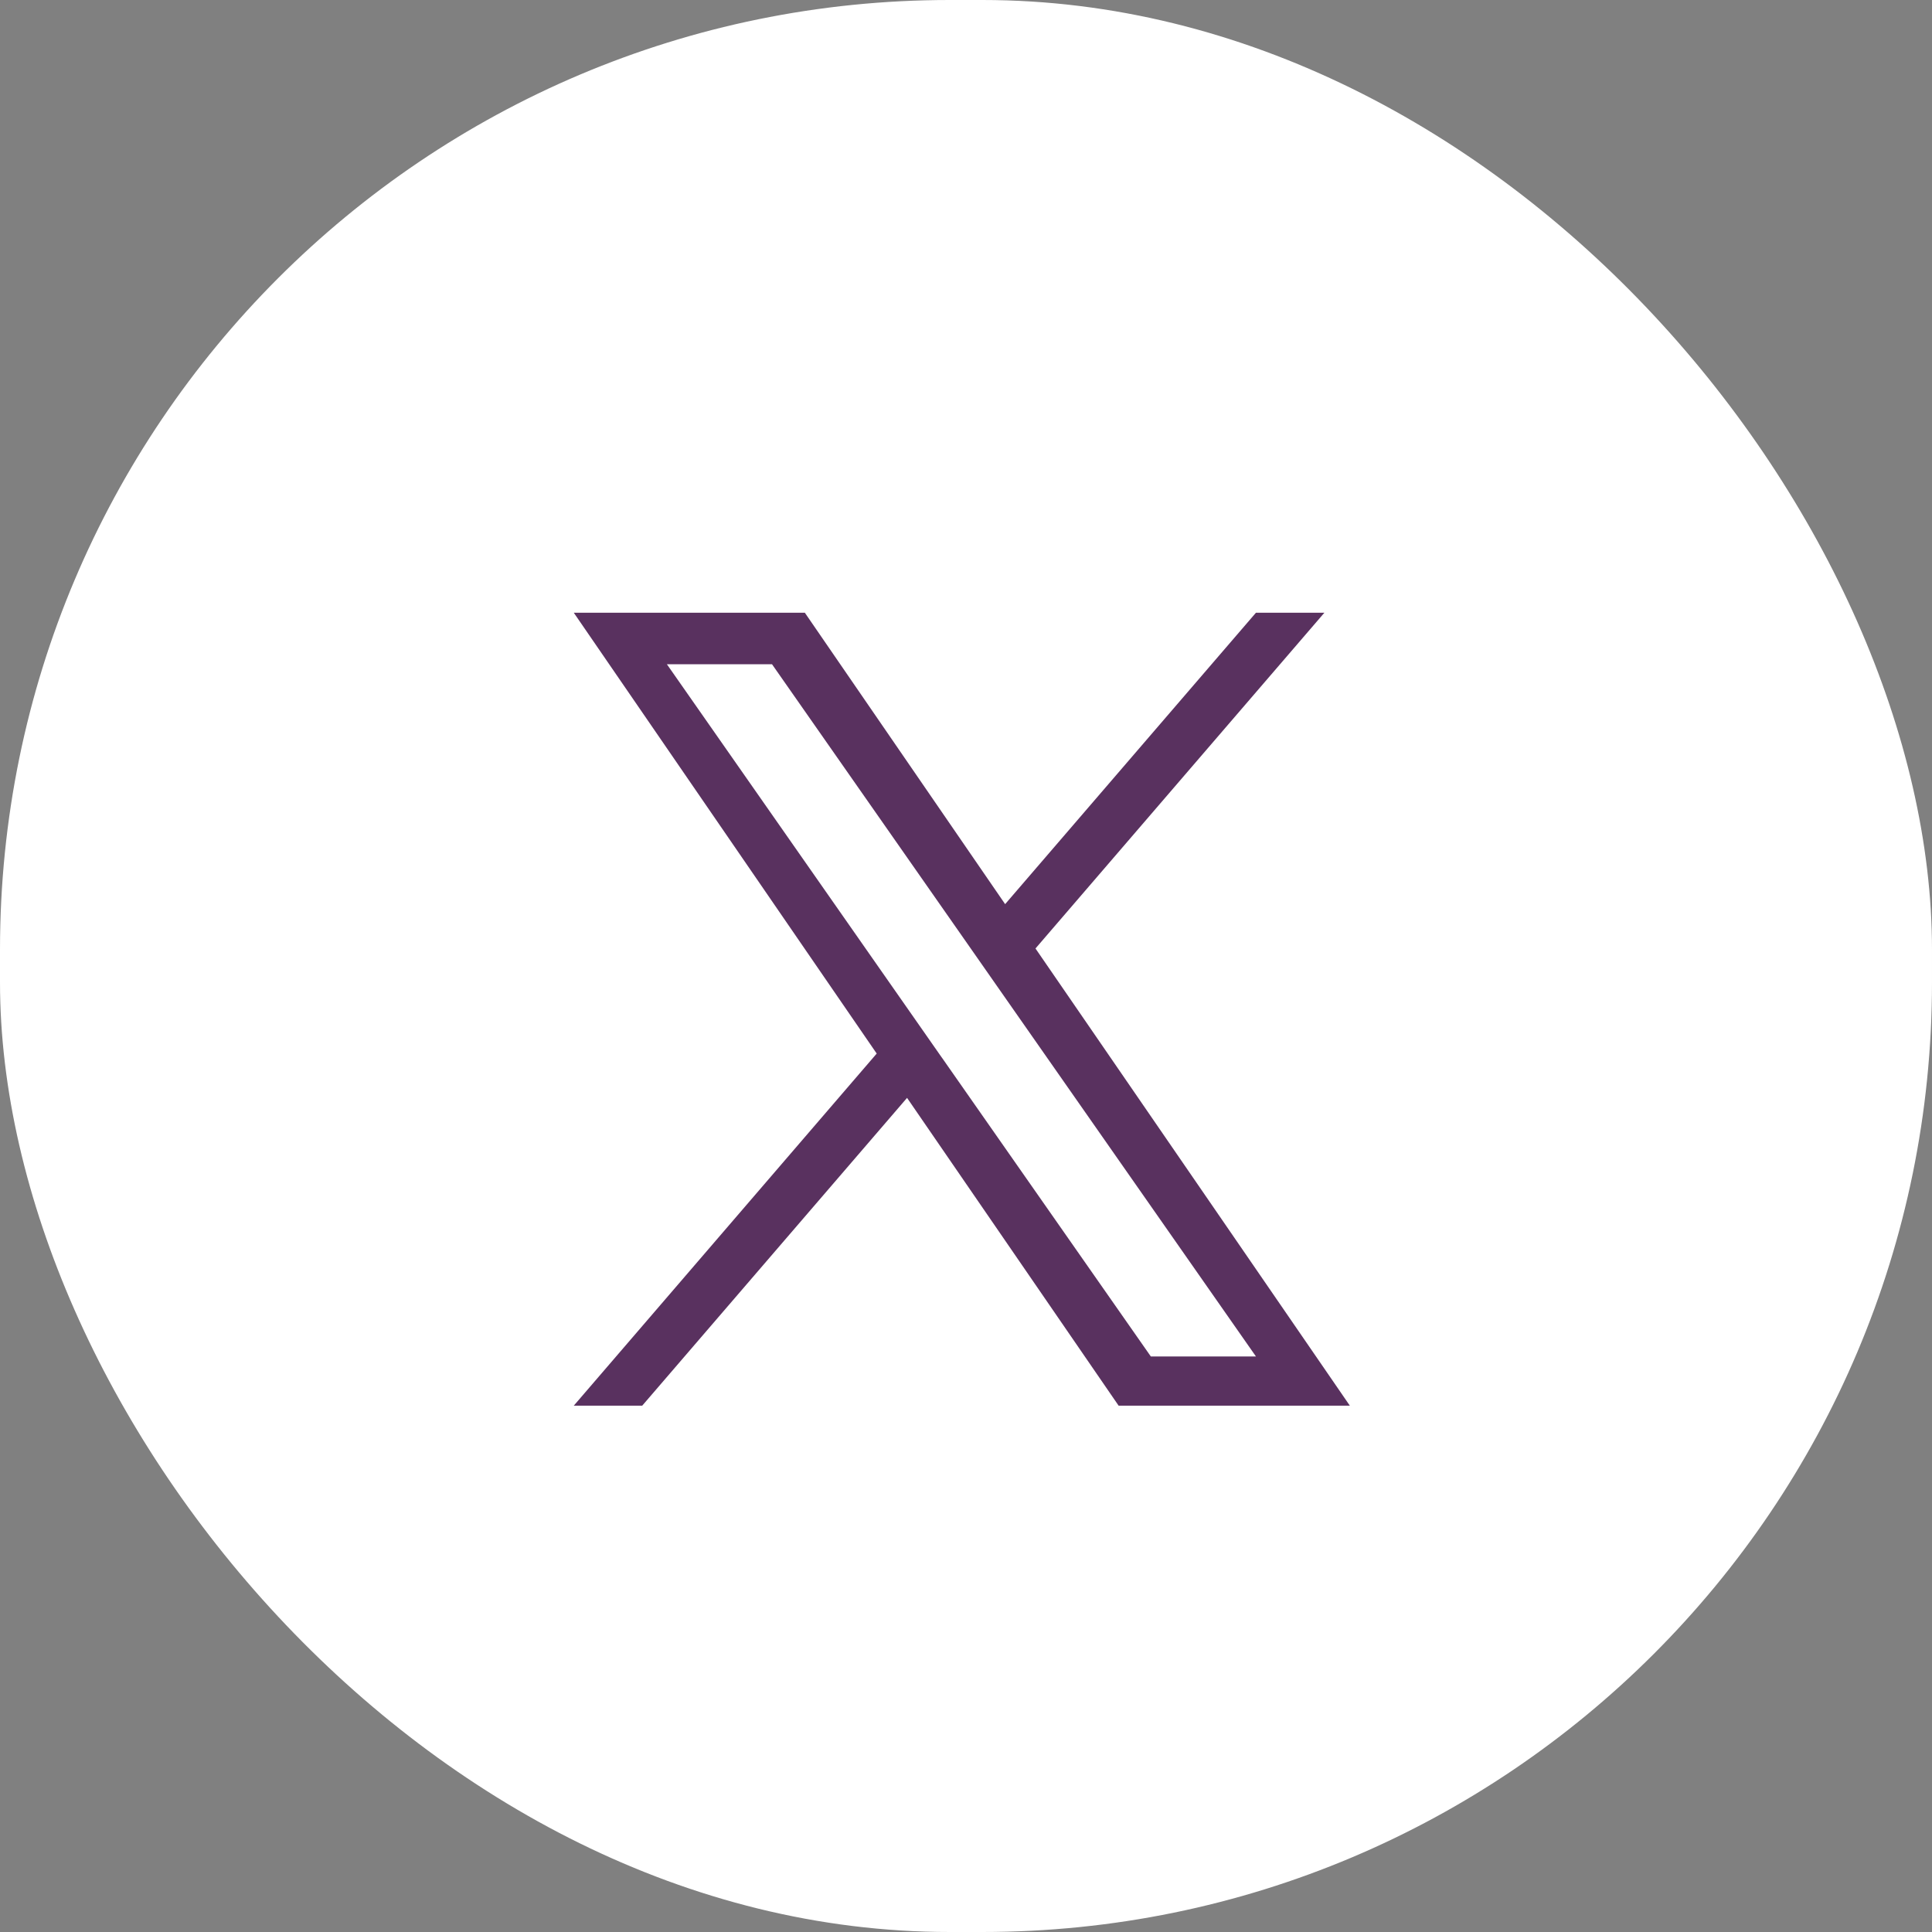
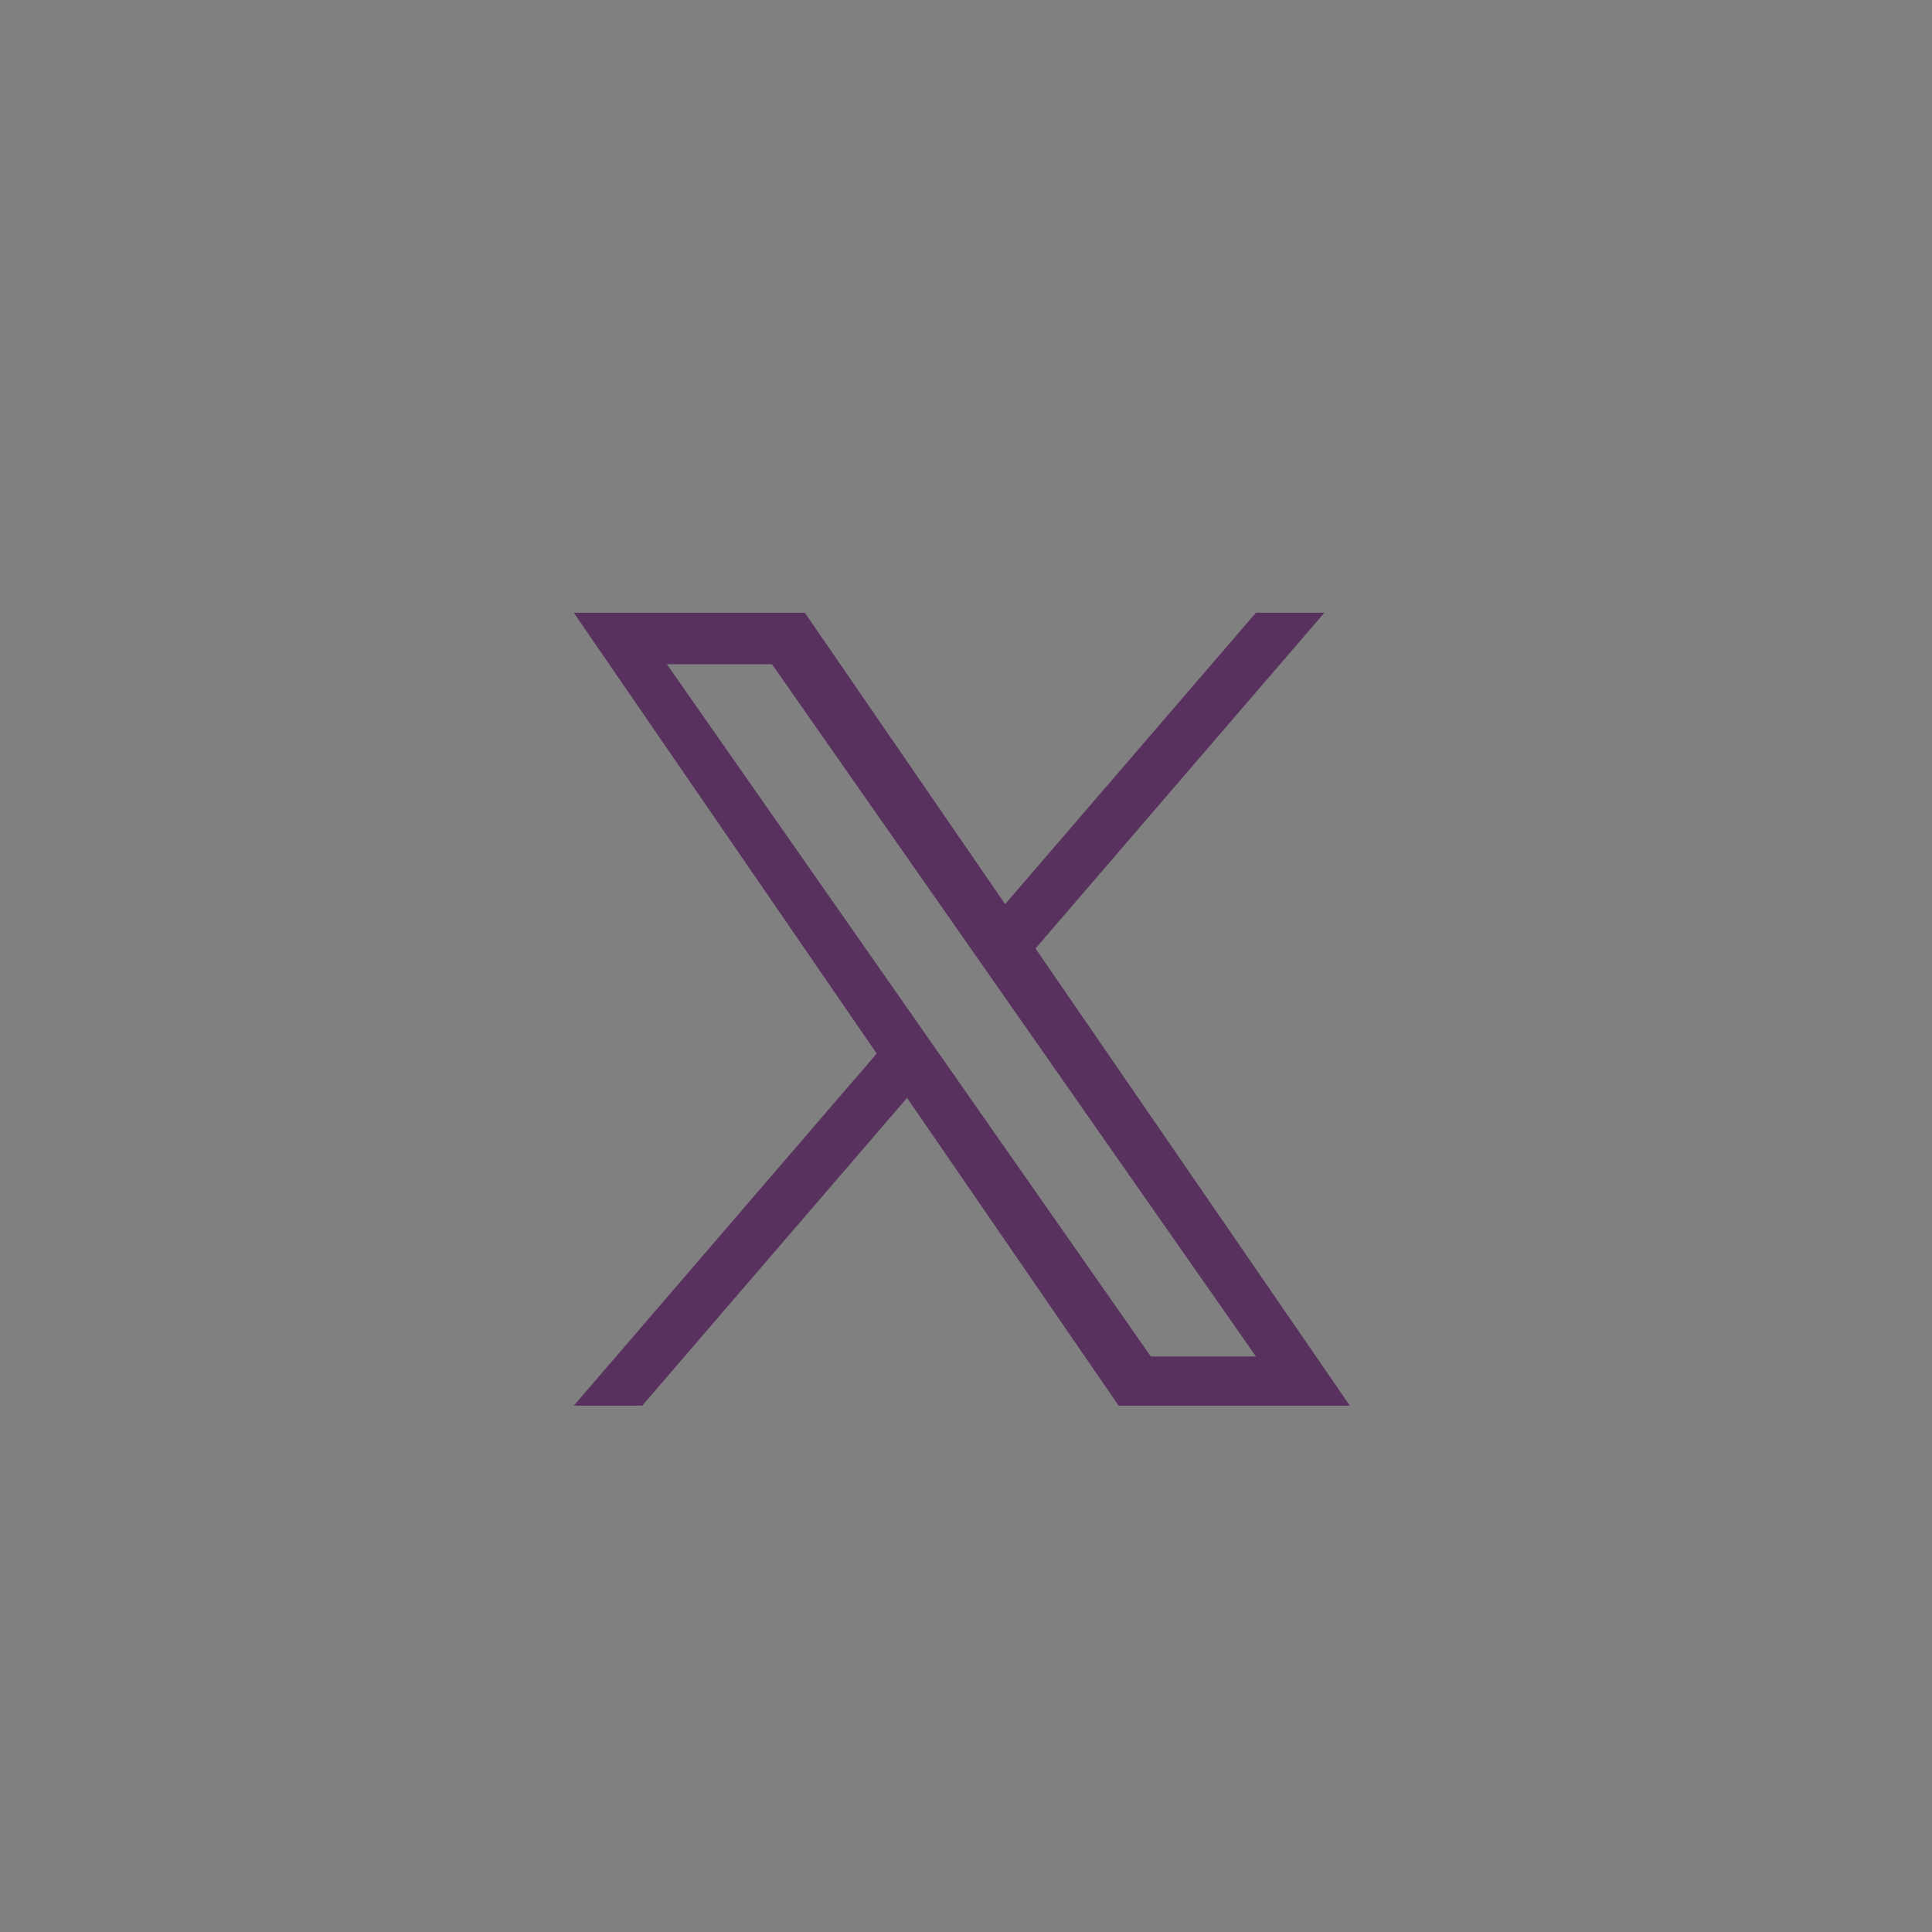
<svg xmlns="http://www.w3.org/2000/svg" width="59" height="59" viewBox="0 0 59 59">
  <rect x="0" y="0" width="59" height="59" fill="#808080" stroke="none" />
  <g id="Group_1313" data-name="Group 1313" transform="translate(-1271 -5261)">
-     <rect id="Rectangle_735" data-name="Rectangle 735" width="59" height="59" rx="29" transform="translate(1271 5261)" fill="#fff" />
    <path id="Path_2328" data-name="Path 2328" d="M14.1,10.254,22.923,0h-2.09L13.173,8.9,7.056,0H0L9.251,13.463,0,24.216H2.09l8.088-9.4,6.461,9.4H23.7L14.1,10.254Zm-2.863,3.328L10.3,12.241,2.844,1.574H6.054l6.019,8.609.937,1.341,7.823,11.19H17.623l-6.384-9.131Z" transform="translate(1288.522 5279.711)" fill="#59315f" />
  </g>
</svg>